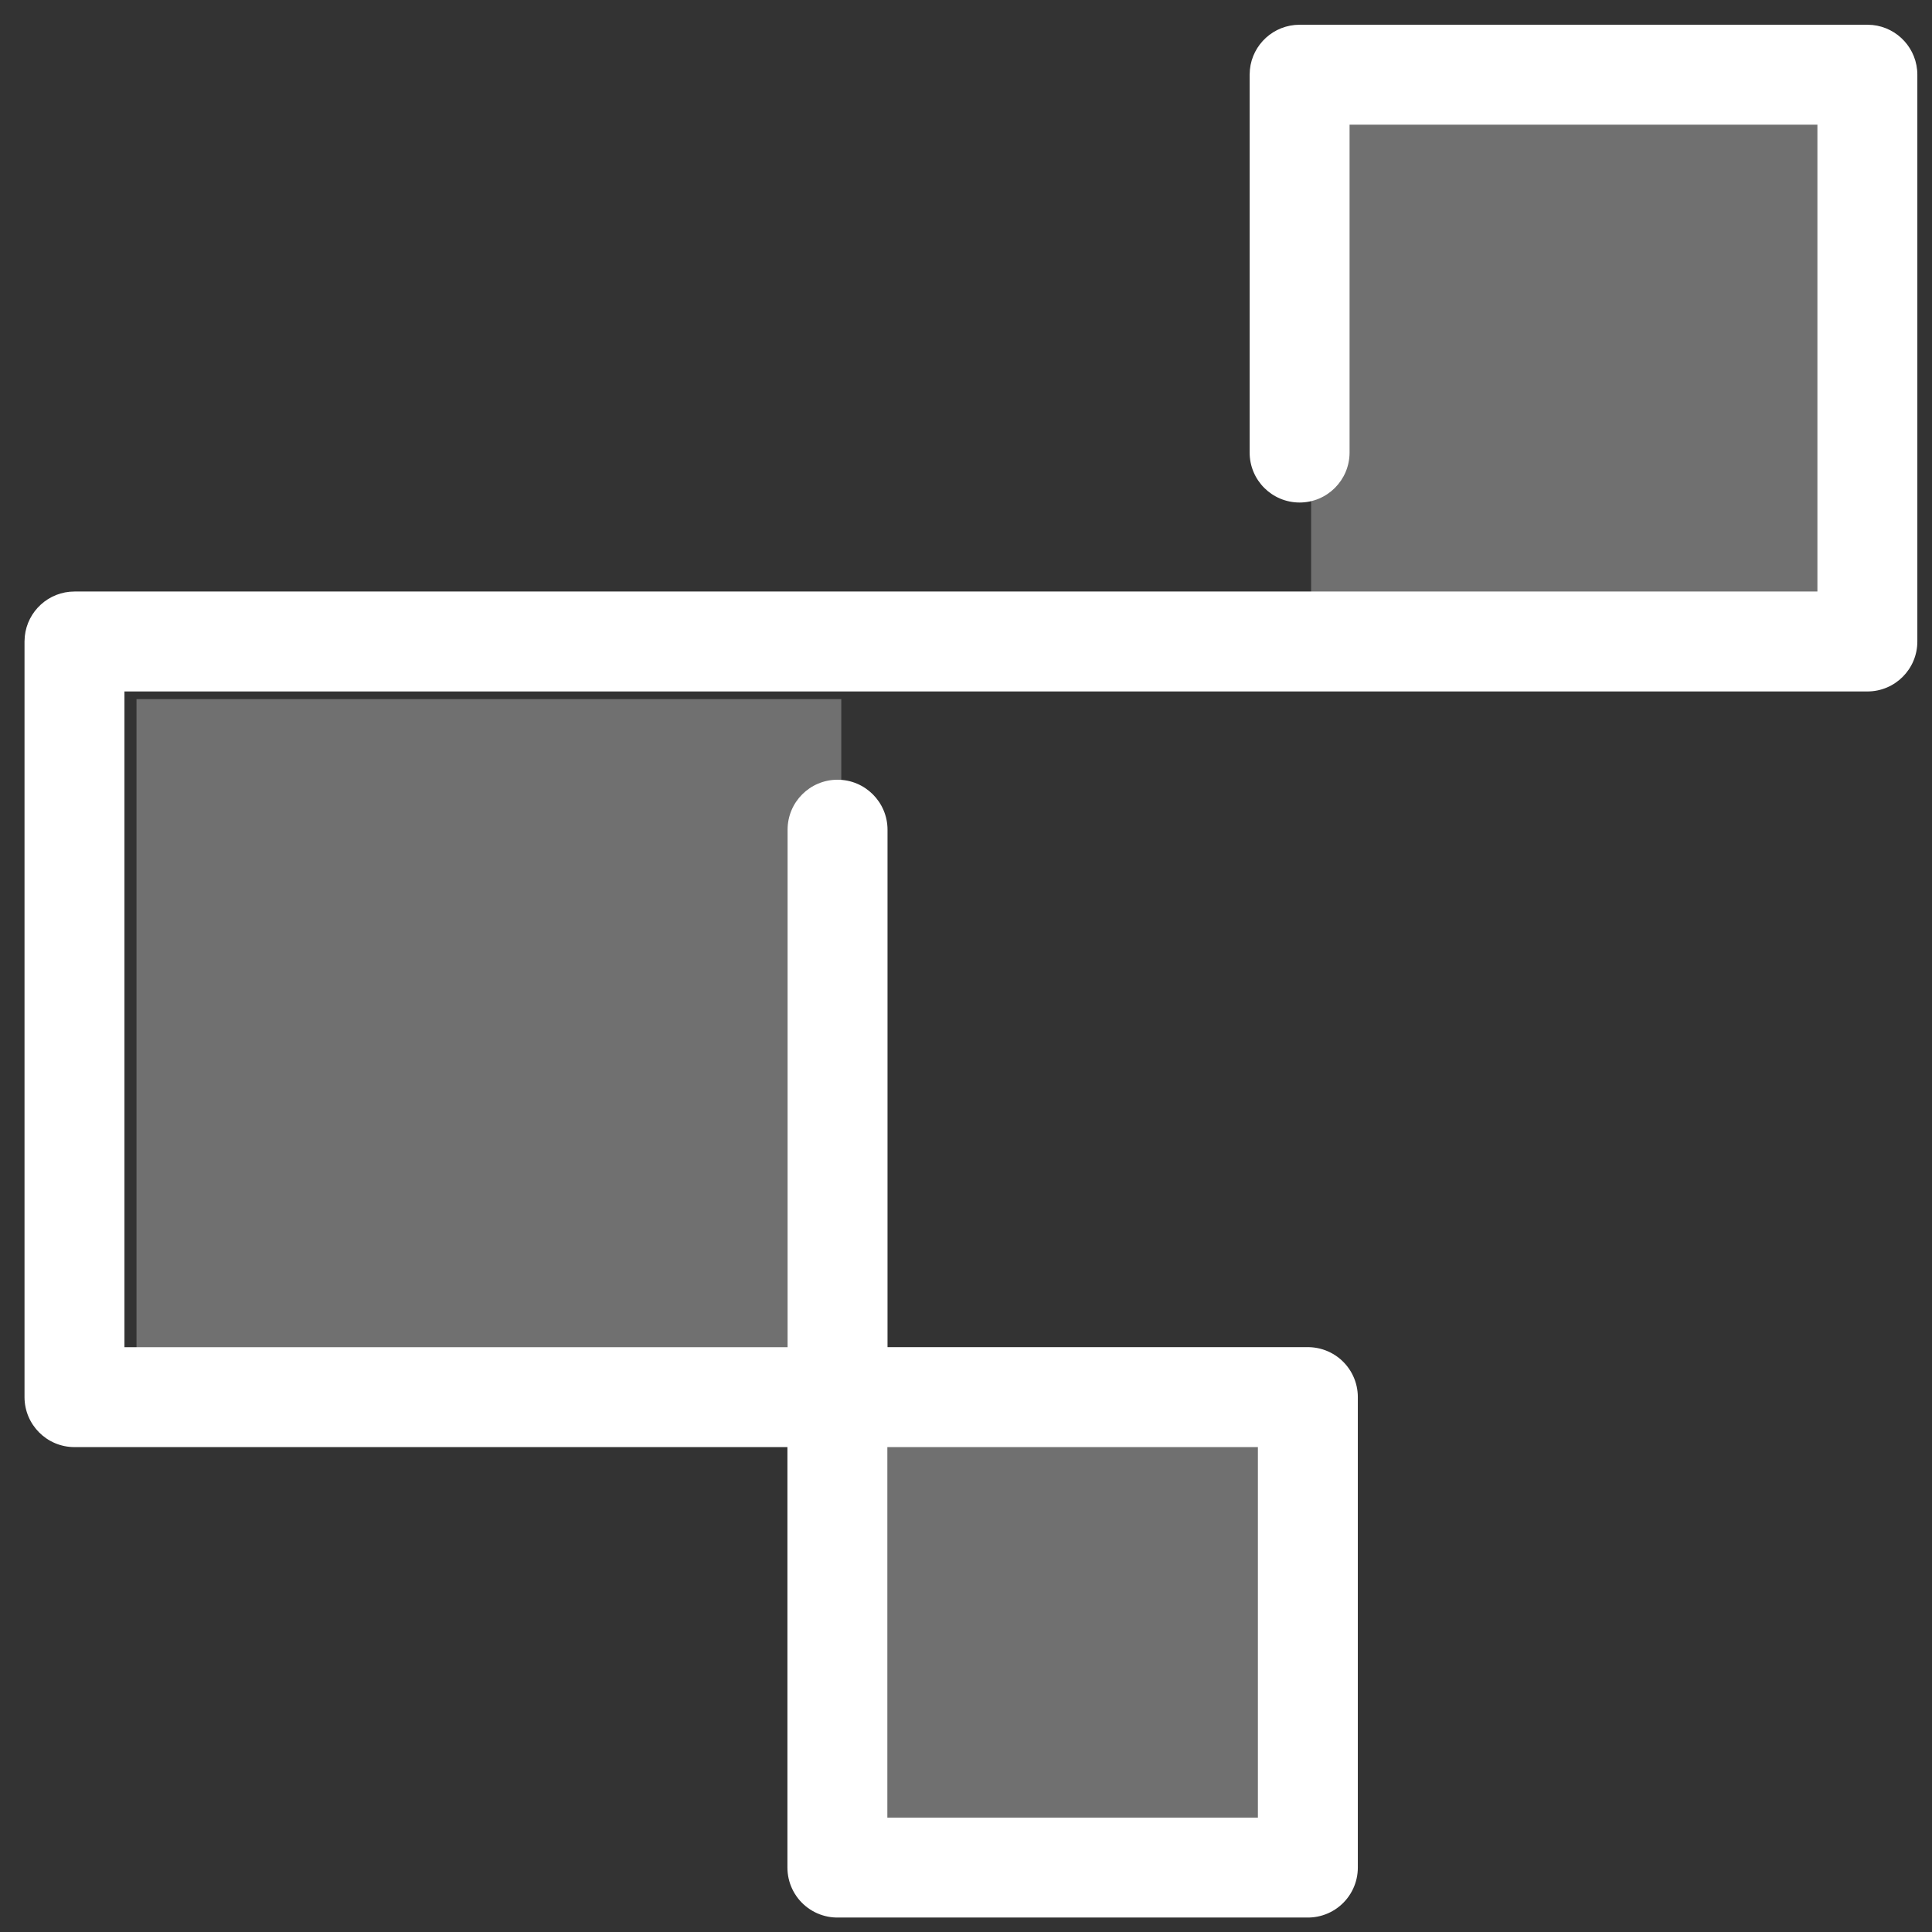
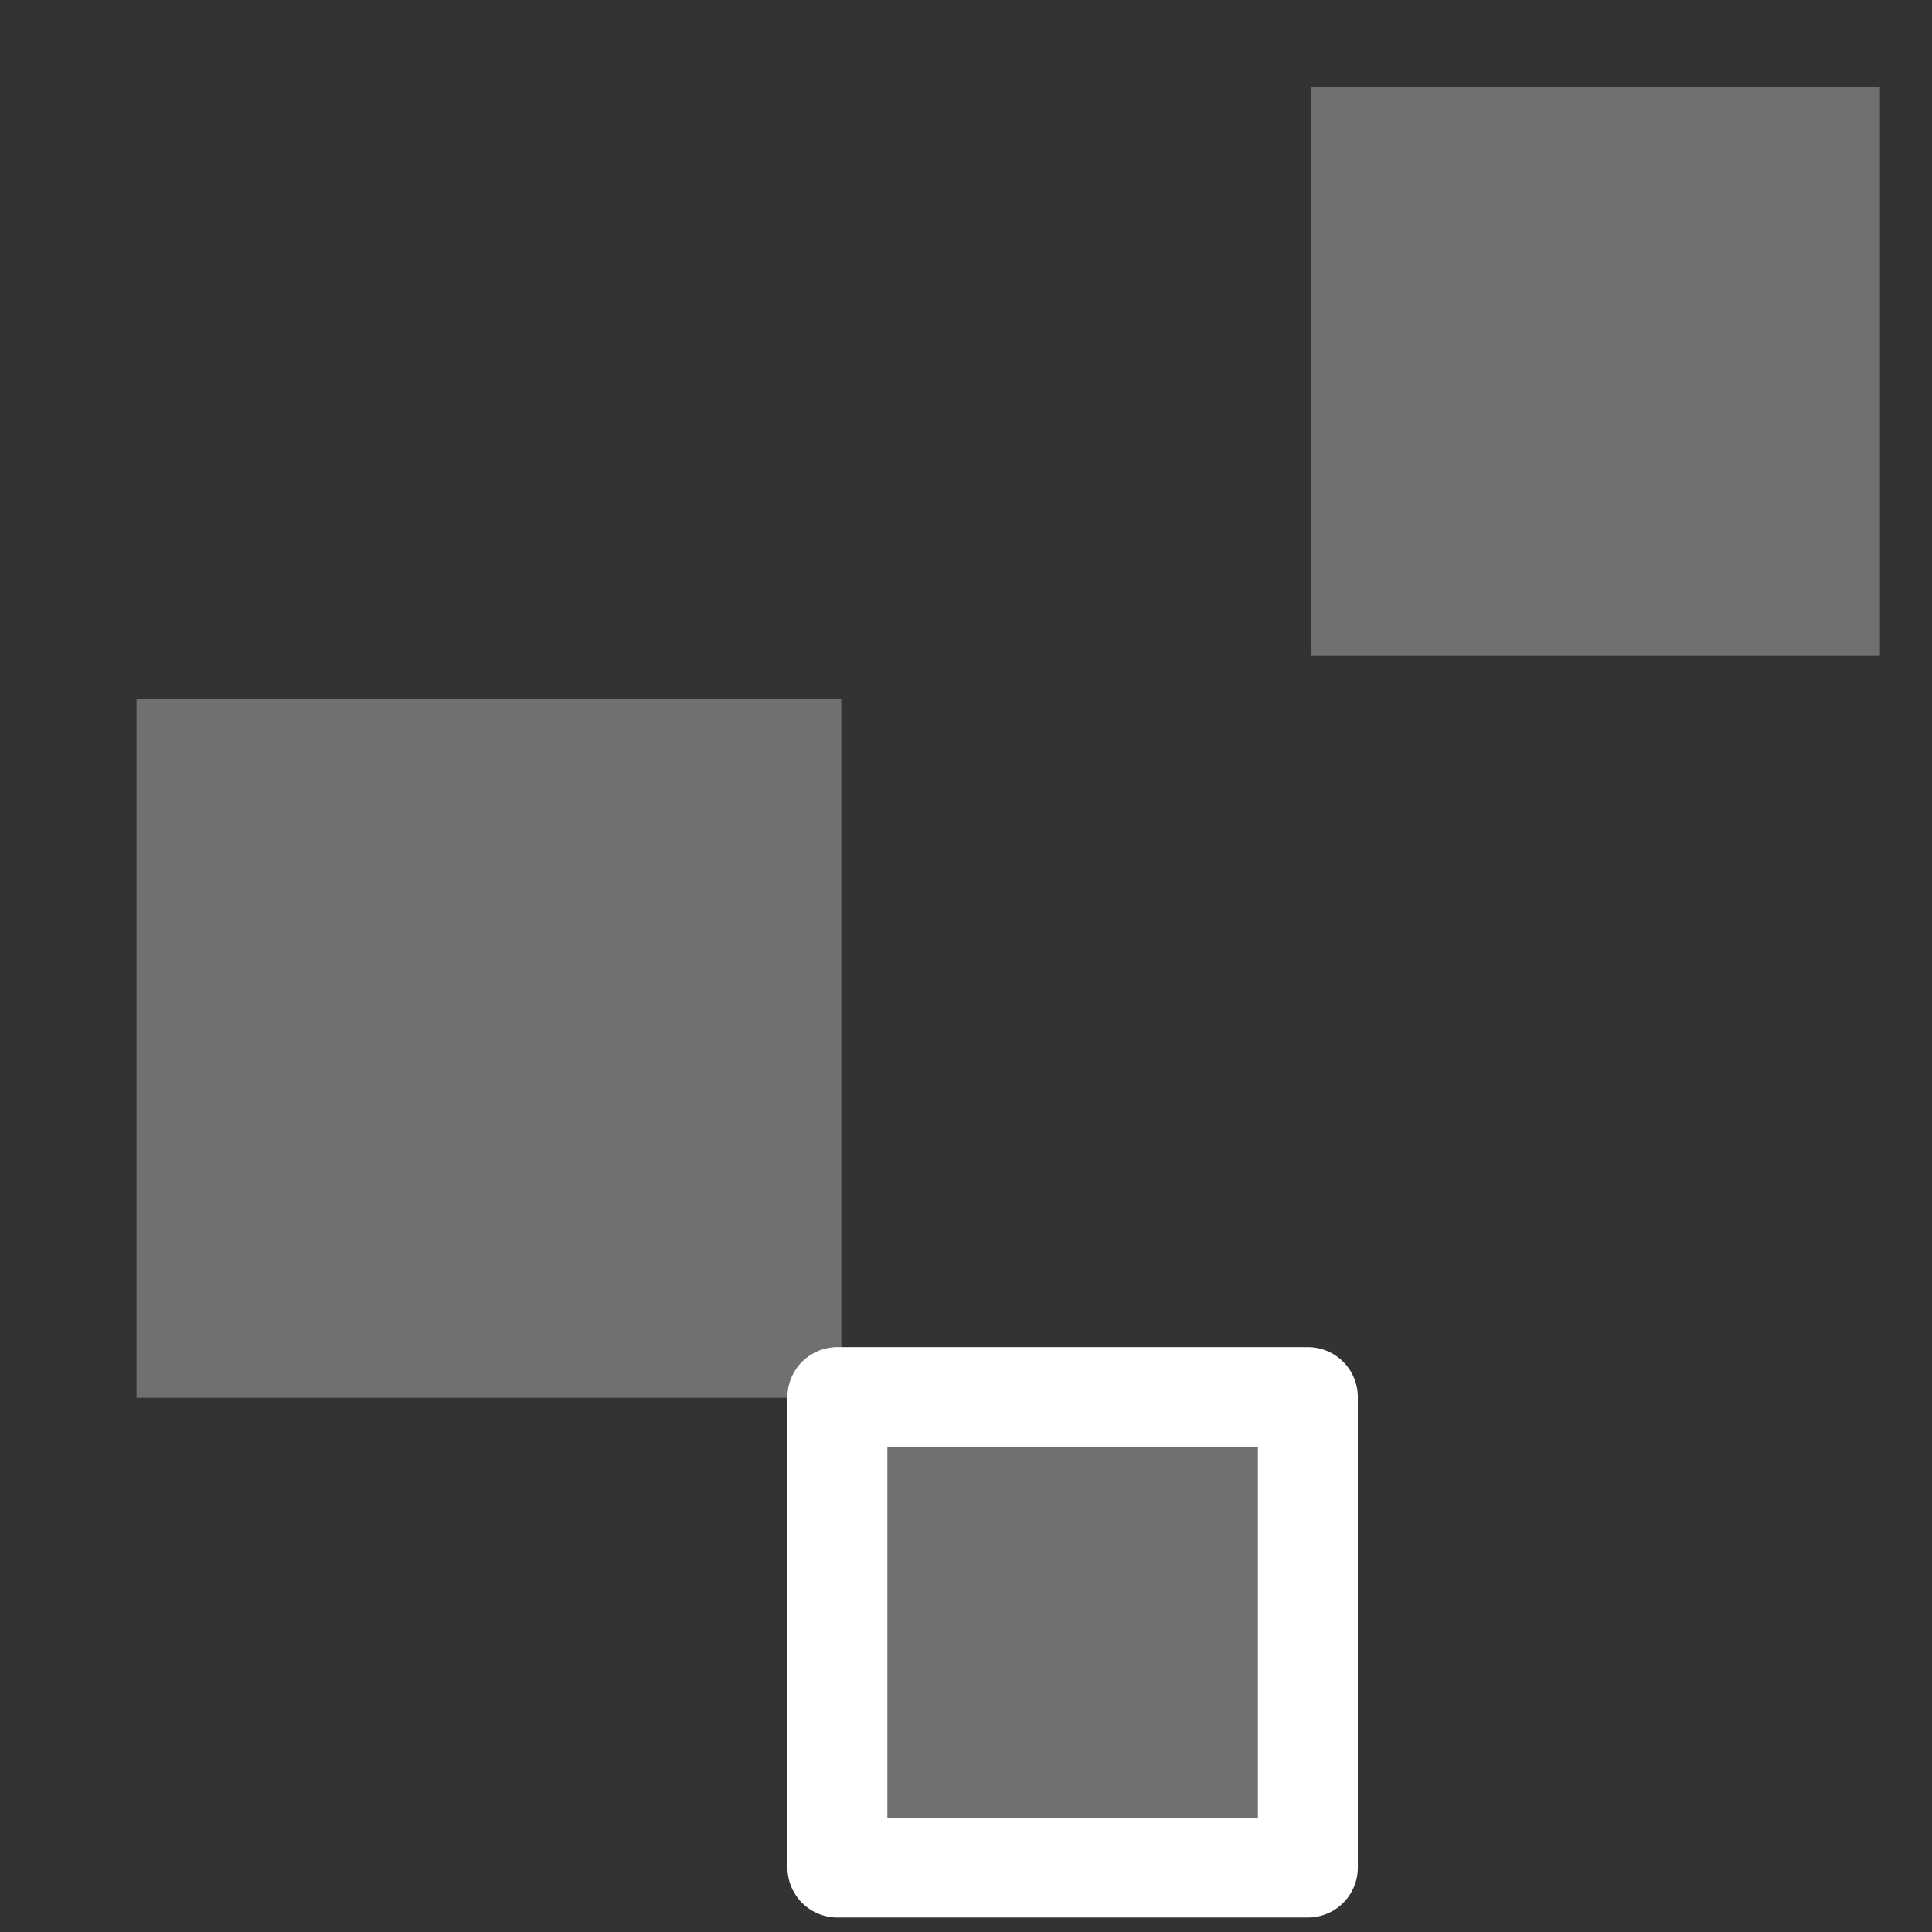
<svg xmlns="http://www.w3.org/2000/svg" width="58" height="58" viewBox="0 0 58 58" fill="none">
  <rect x="0" y="0" width="58" height="58" fill="#333333" stroke="none" />
  <g clip-path="url(#clip0_1114_43101)">
    <g clip-path="url(#clip1_1114_43101)">
      <path d="M39.263 41.942H25.139V56.066H39.263V41.942Z" stroke="white" stroke-width="3" stroke-linecap="round" stroke-linejoin="round" />
-       <path d="M56.214 0.75C56.97 0.827 57.56 1.466 57.56 2.243V19.258C57.56 20.087 56.889 20.758 56.06 20.758H3.736V40.443H23.644V24.908C23.644 24.079 24.315 23.408 25.144 23.408C25.971 23.408 26.643 24.08 26.644 24.908V41.943C26.643 42.771 25.971 43.443 25.144 43.443H2.236C1.408 43.443 0.737 42.771 0.736 41.943V19.258L0.744 19.105C0.821 18.349 1.46 17.758 2.236 17.758H54.56V3.743H40.515V13.586C40.514 14.415 39.843 15.086 39.015 15.086C38.186 15.086 37.515 14.415 37.515 13.586V2.243L37.523 2.089C37.599 1.333 38.238 0.743 39.015 0.743H56.06L56.214 0.75Z" fill="white" />
      <rect opacity="0.3" x="25.256" y="41.961" width="14.106" height="14.106" fill="white" />
      <rect opacity="0.3" x="39.361" y="2.614" width="17.075" height="17.075" fill="white" />
      <path opacity="0.3" d="M4.098 20.988H25.256C25.256 20.988 25.256 20.988 25.256 23.03C25.256 25.072 25.256 41.961 25.256 41.961H4.098V20.988Z" fill="white" />
    </g>
  </g>
  <defs>
    <clipPath id="clip0_1114_43101">
      <rect width="58" height="58" fill="white" />
    </clipPath>
    <clipPath id="clip1_1114_43101">
      <rect width="58" height="58" fill="white" />
    </clipPath>
  </defs>
</svg>